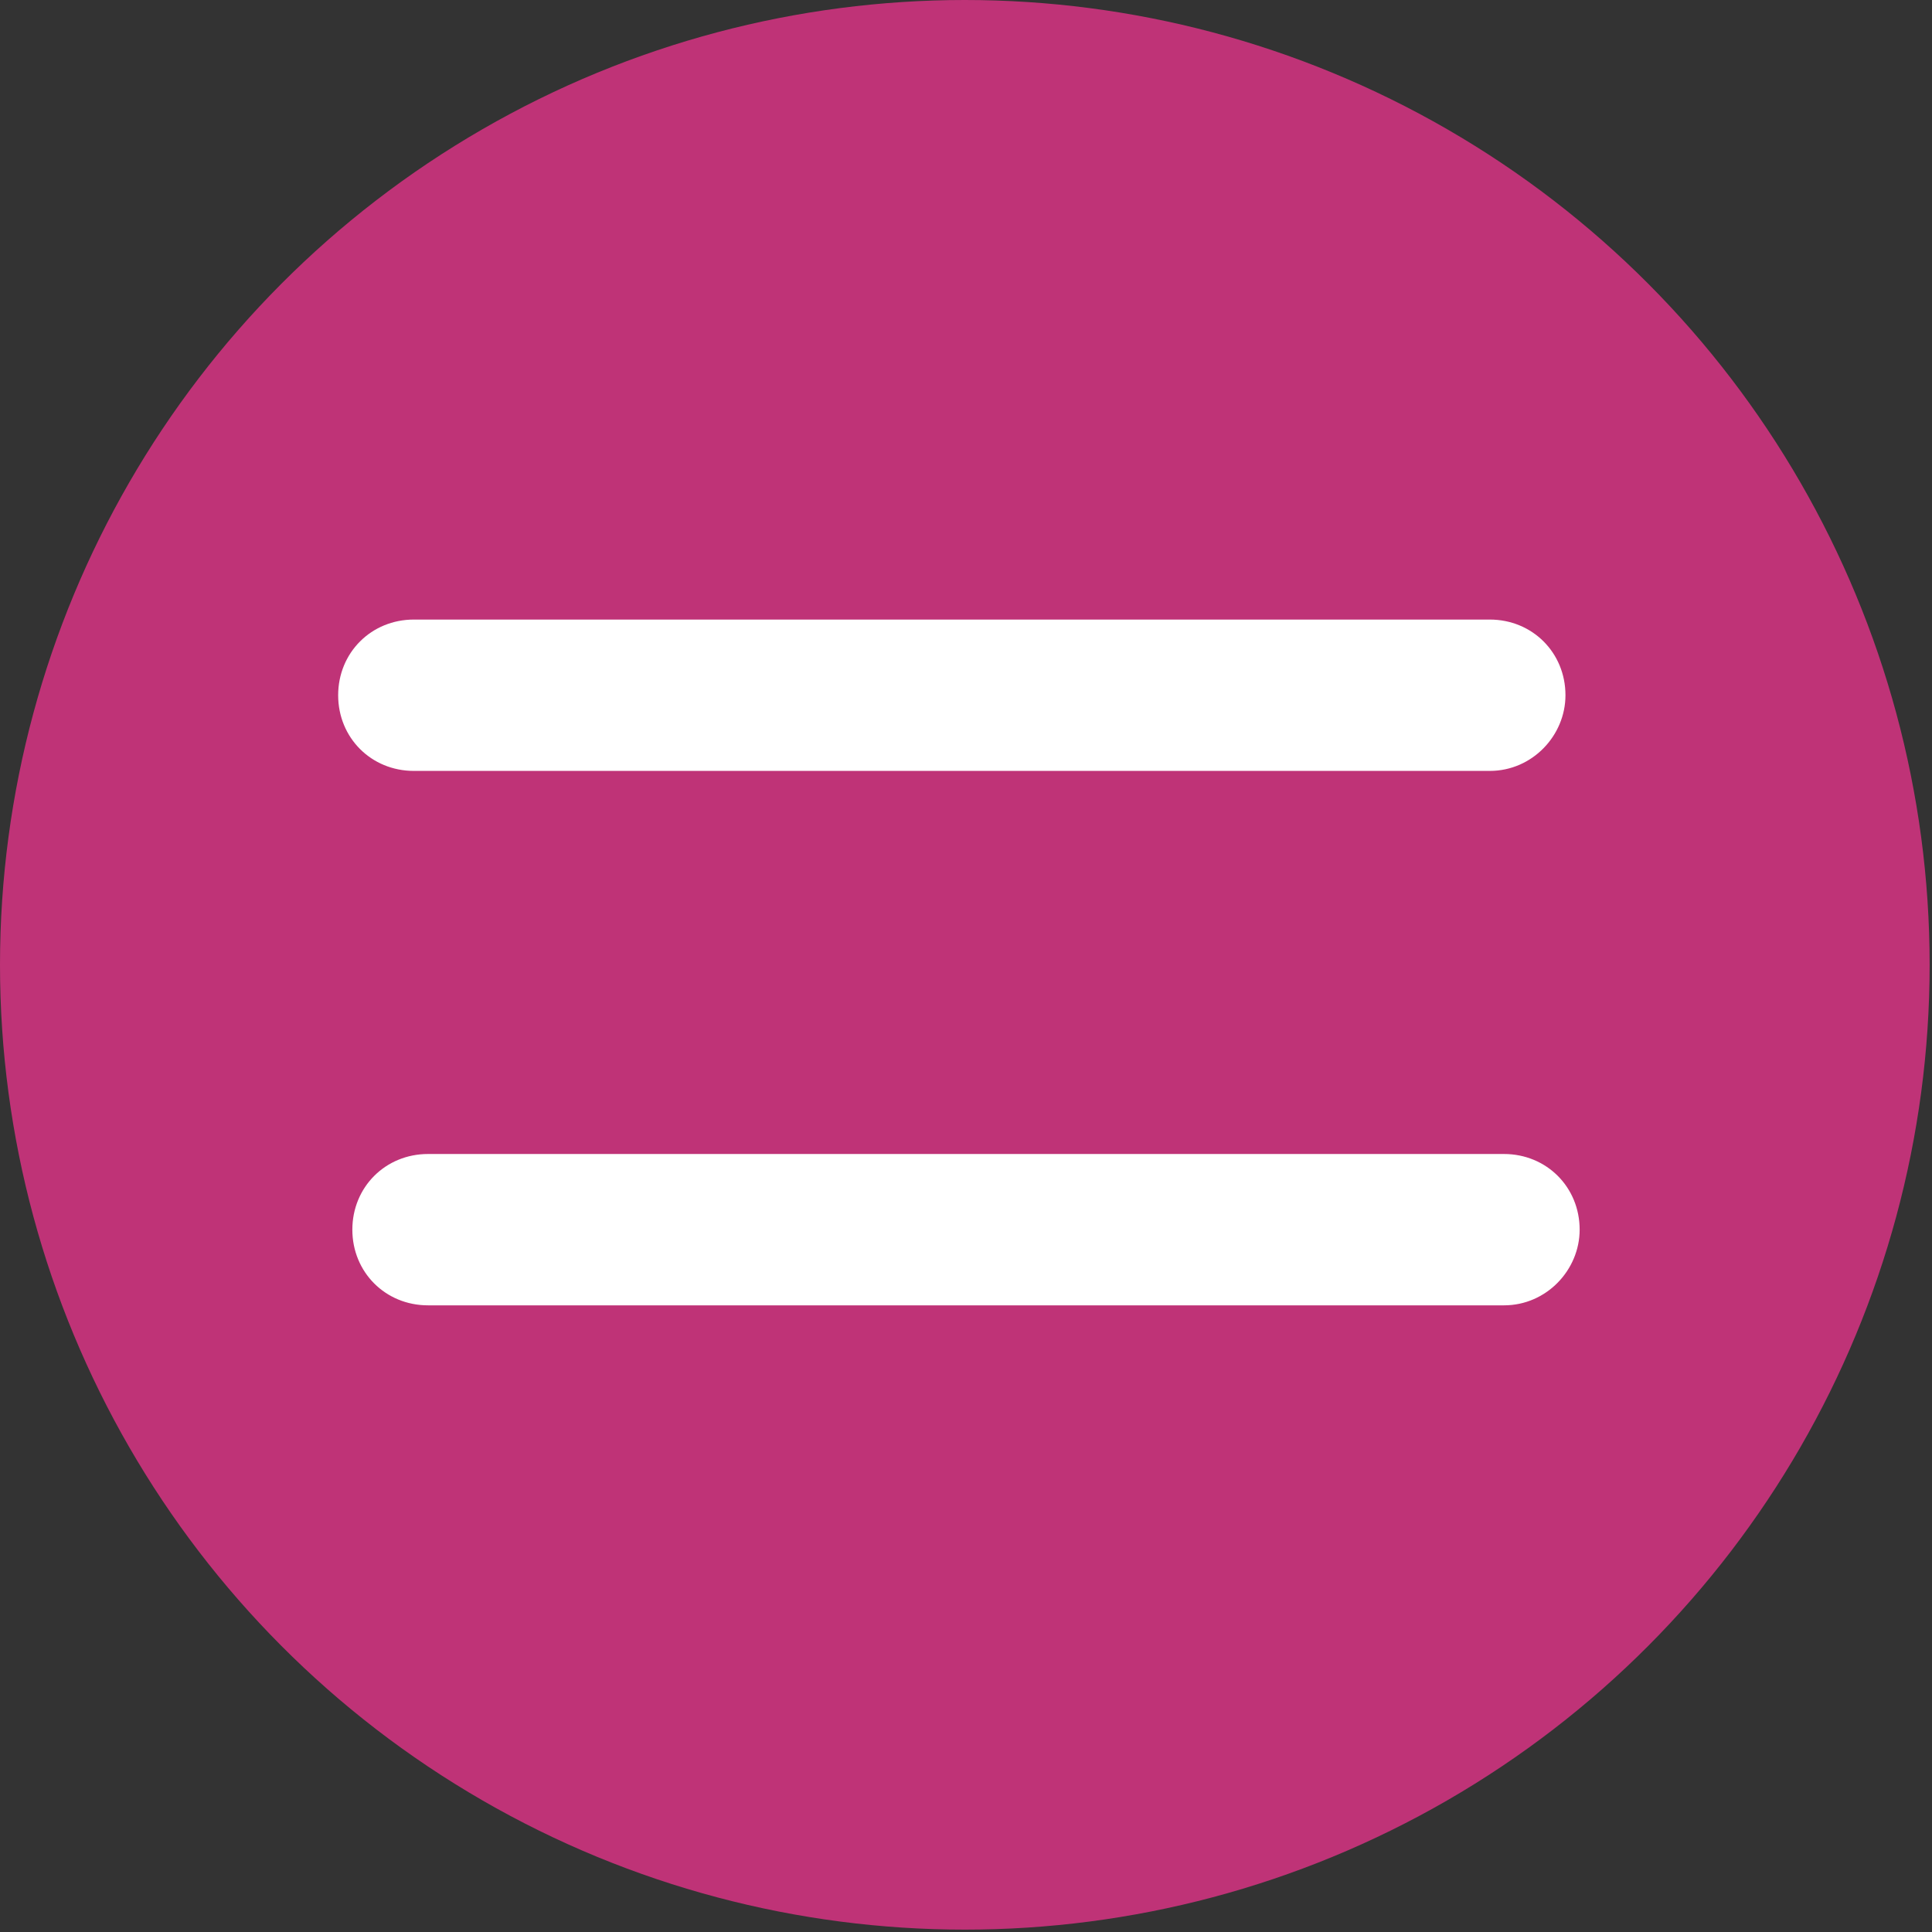
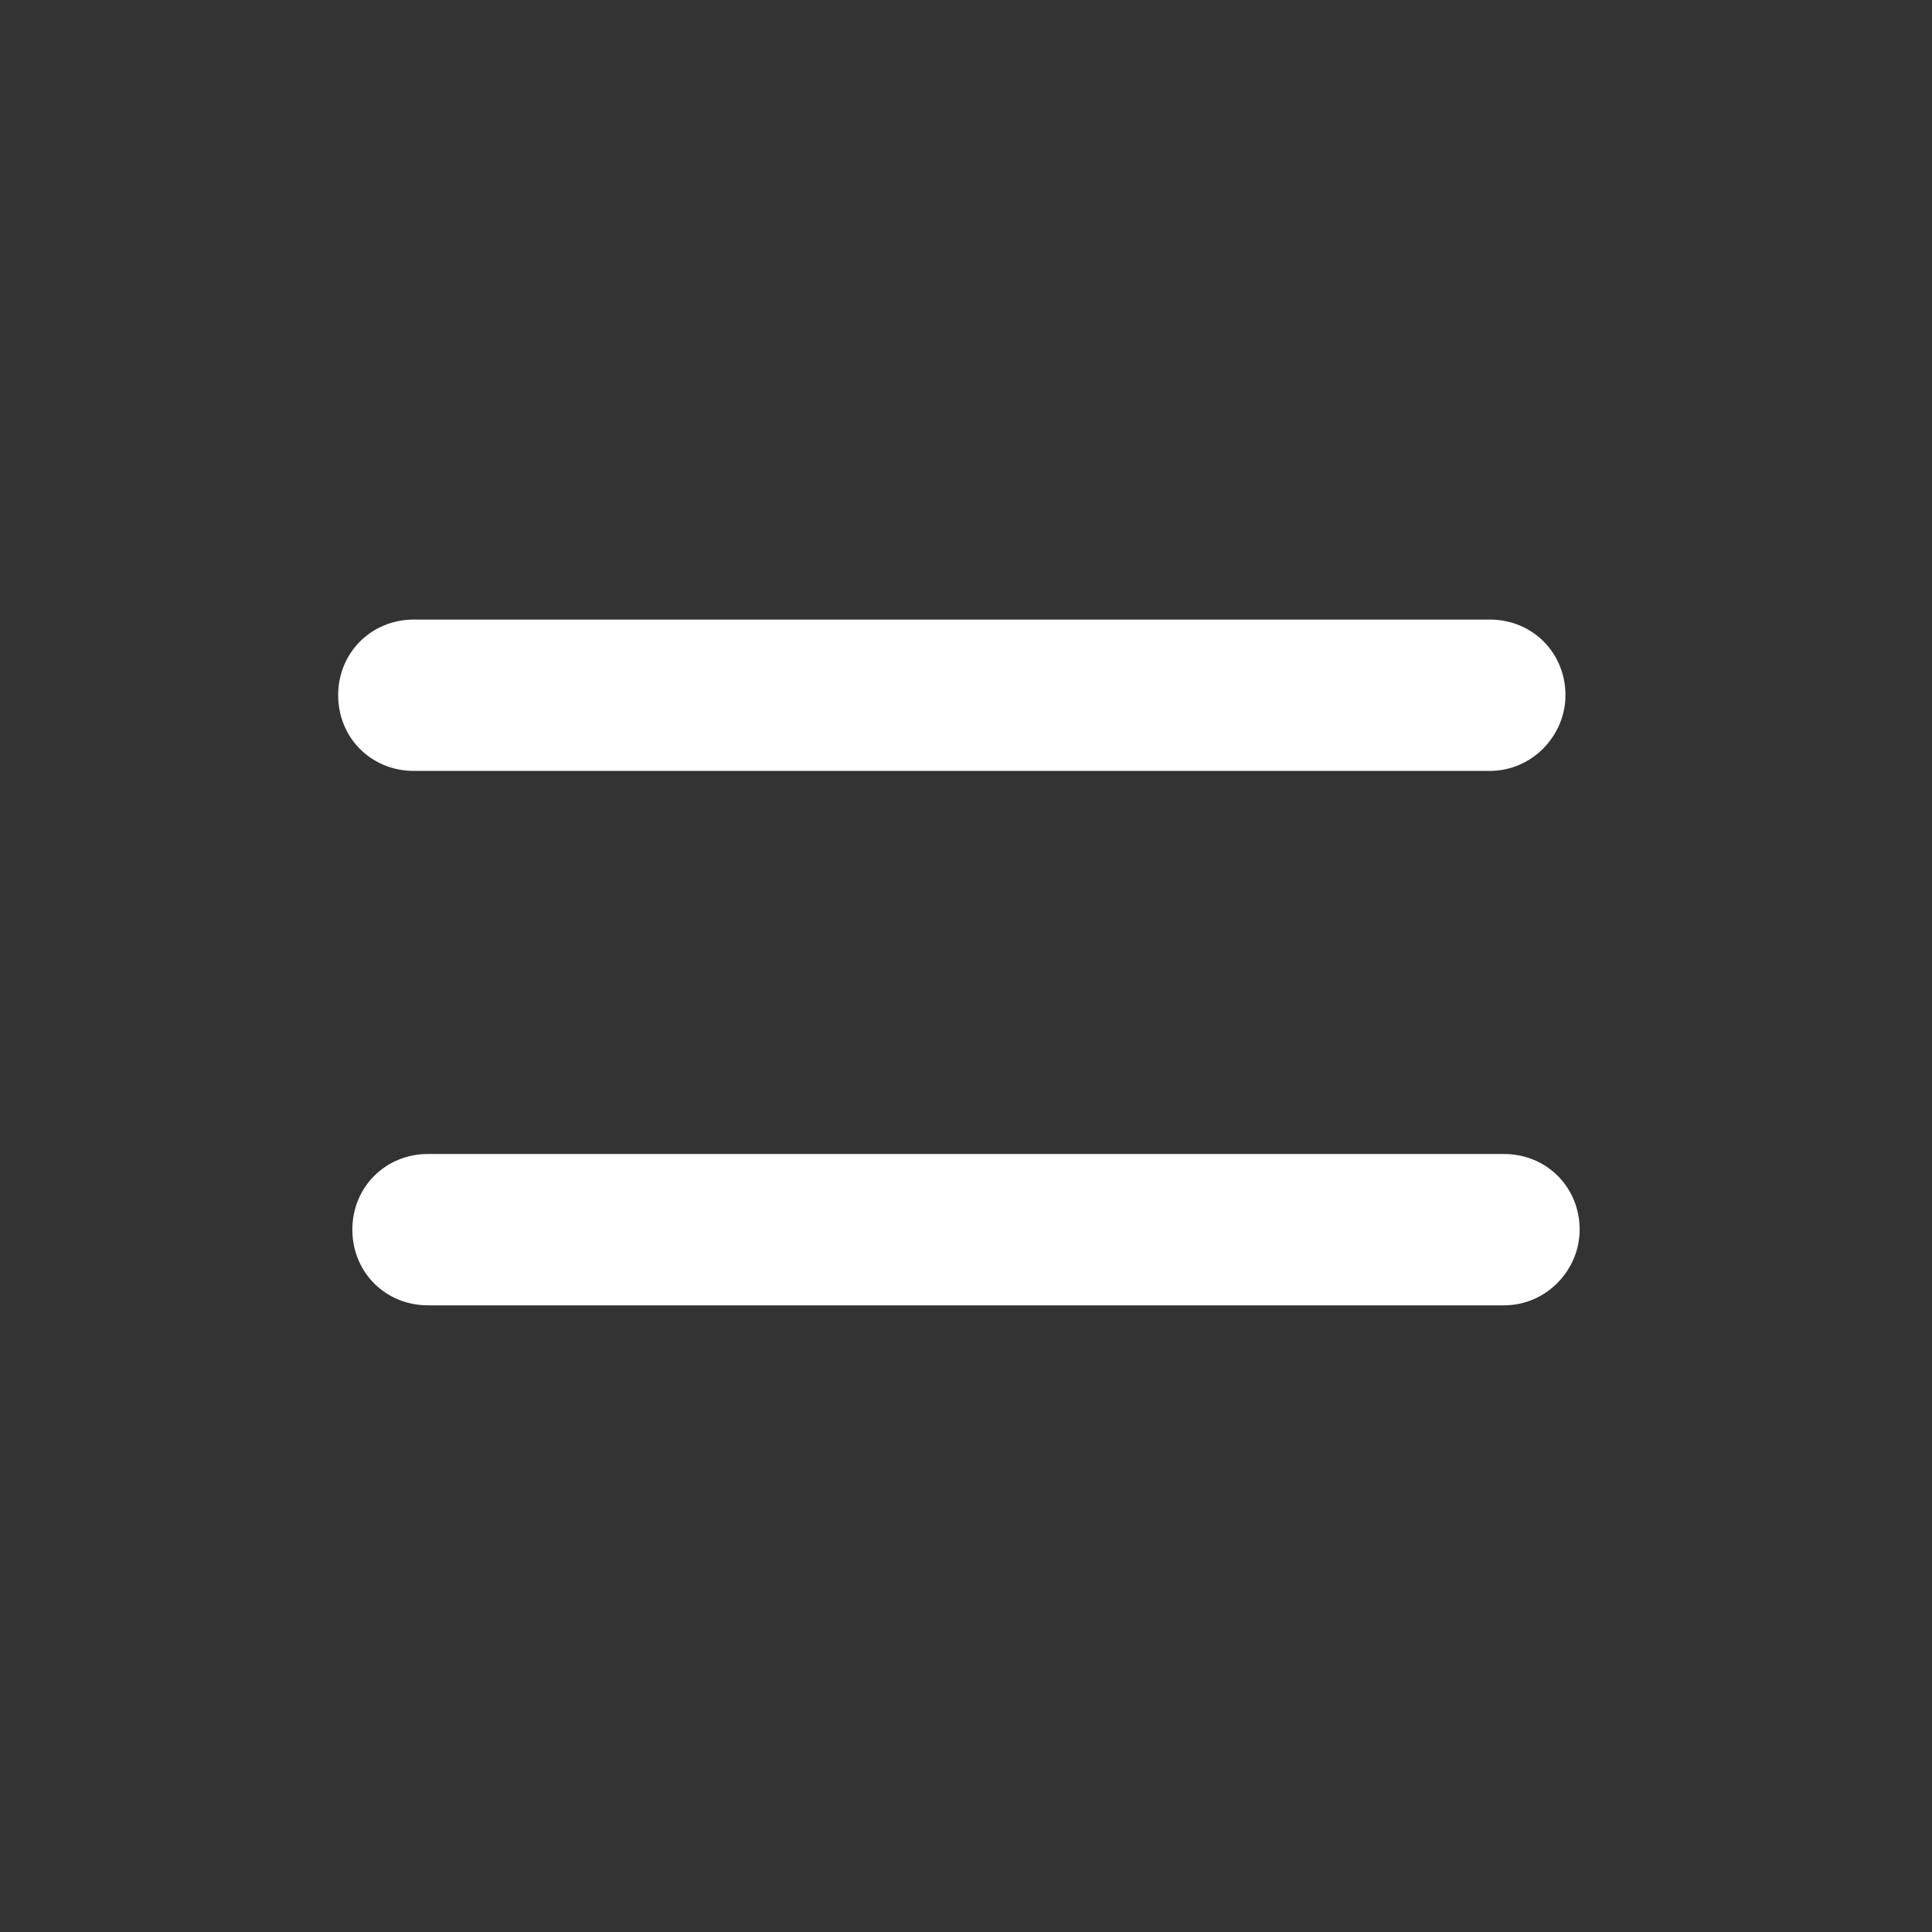
<svg xmlns="http://www.w3.org/2000/svg" version="1.1" id="Capa_1" x="0px" y="0px" viewBox="0 0 81.7 81.7" style="enable-background:new 0 0 81.7 81.7;" xml:space="preserve">
  <rect x="0" y="0" width="81.7" height="81.7" fill="#333333" stroke="none" />
  <style type="text/css">
	.st0{fill:#BF3377;}
	.st1{fill:#FFFFFF;}
</style>
  <title>menuscel</title>
  <g id="Capa_2">
    <g id="Capa_1-2">
-       <circle class="st0" cx="40.8" cy="40.8" r="40.8" />
      <path class="st1" d="M17.5,26.2H63c1.8,0,3.2,1.4,3.2,3.2l0,0c0,1.7-1.4,3.2-3.2,3.2H17.5c-1.8,0-3.2-1.4-3.2-3.2l0,0    C14.3,27.6,15.7,26.2,17.5,26.2z" />
      <path class="st1" d="M18.1,48.8h45.5c1.8,0,3.2,1.4,3.2,3.2l0,0c0,1.7-1.4,3.2-3.2,3.2H18.1c-1.8,0-3.2-1.4-3.2-3.2l0,0    C14.9,50.2,16.3,48.8,18.1,48.8z" />
    </g>
  </g>
</svg>